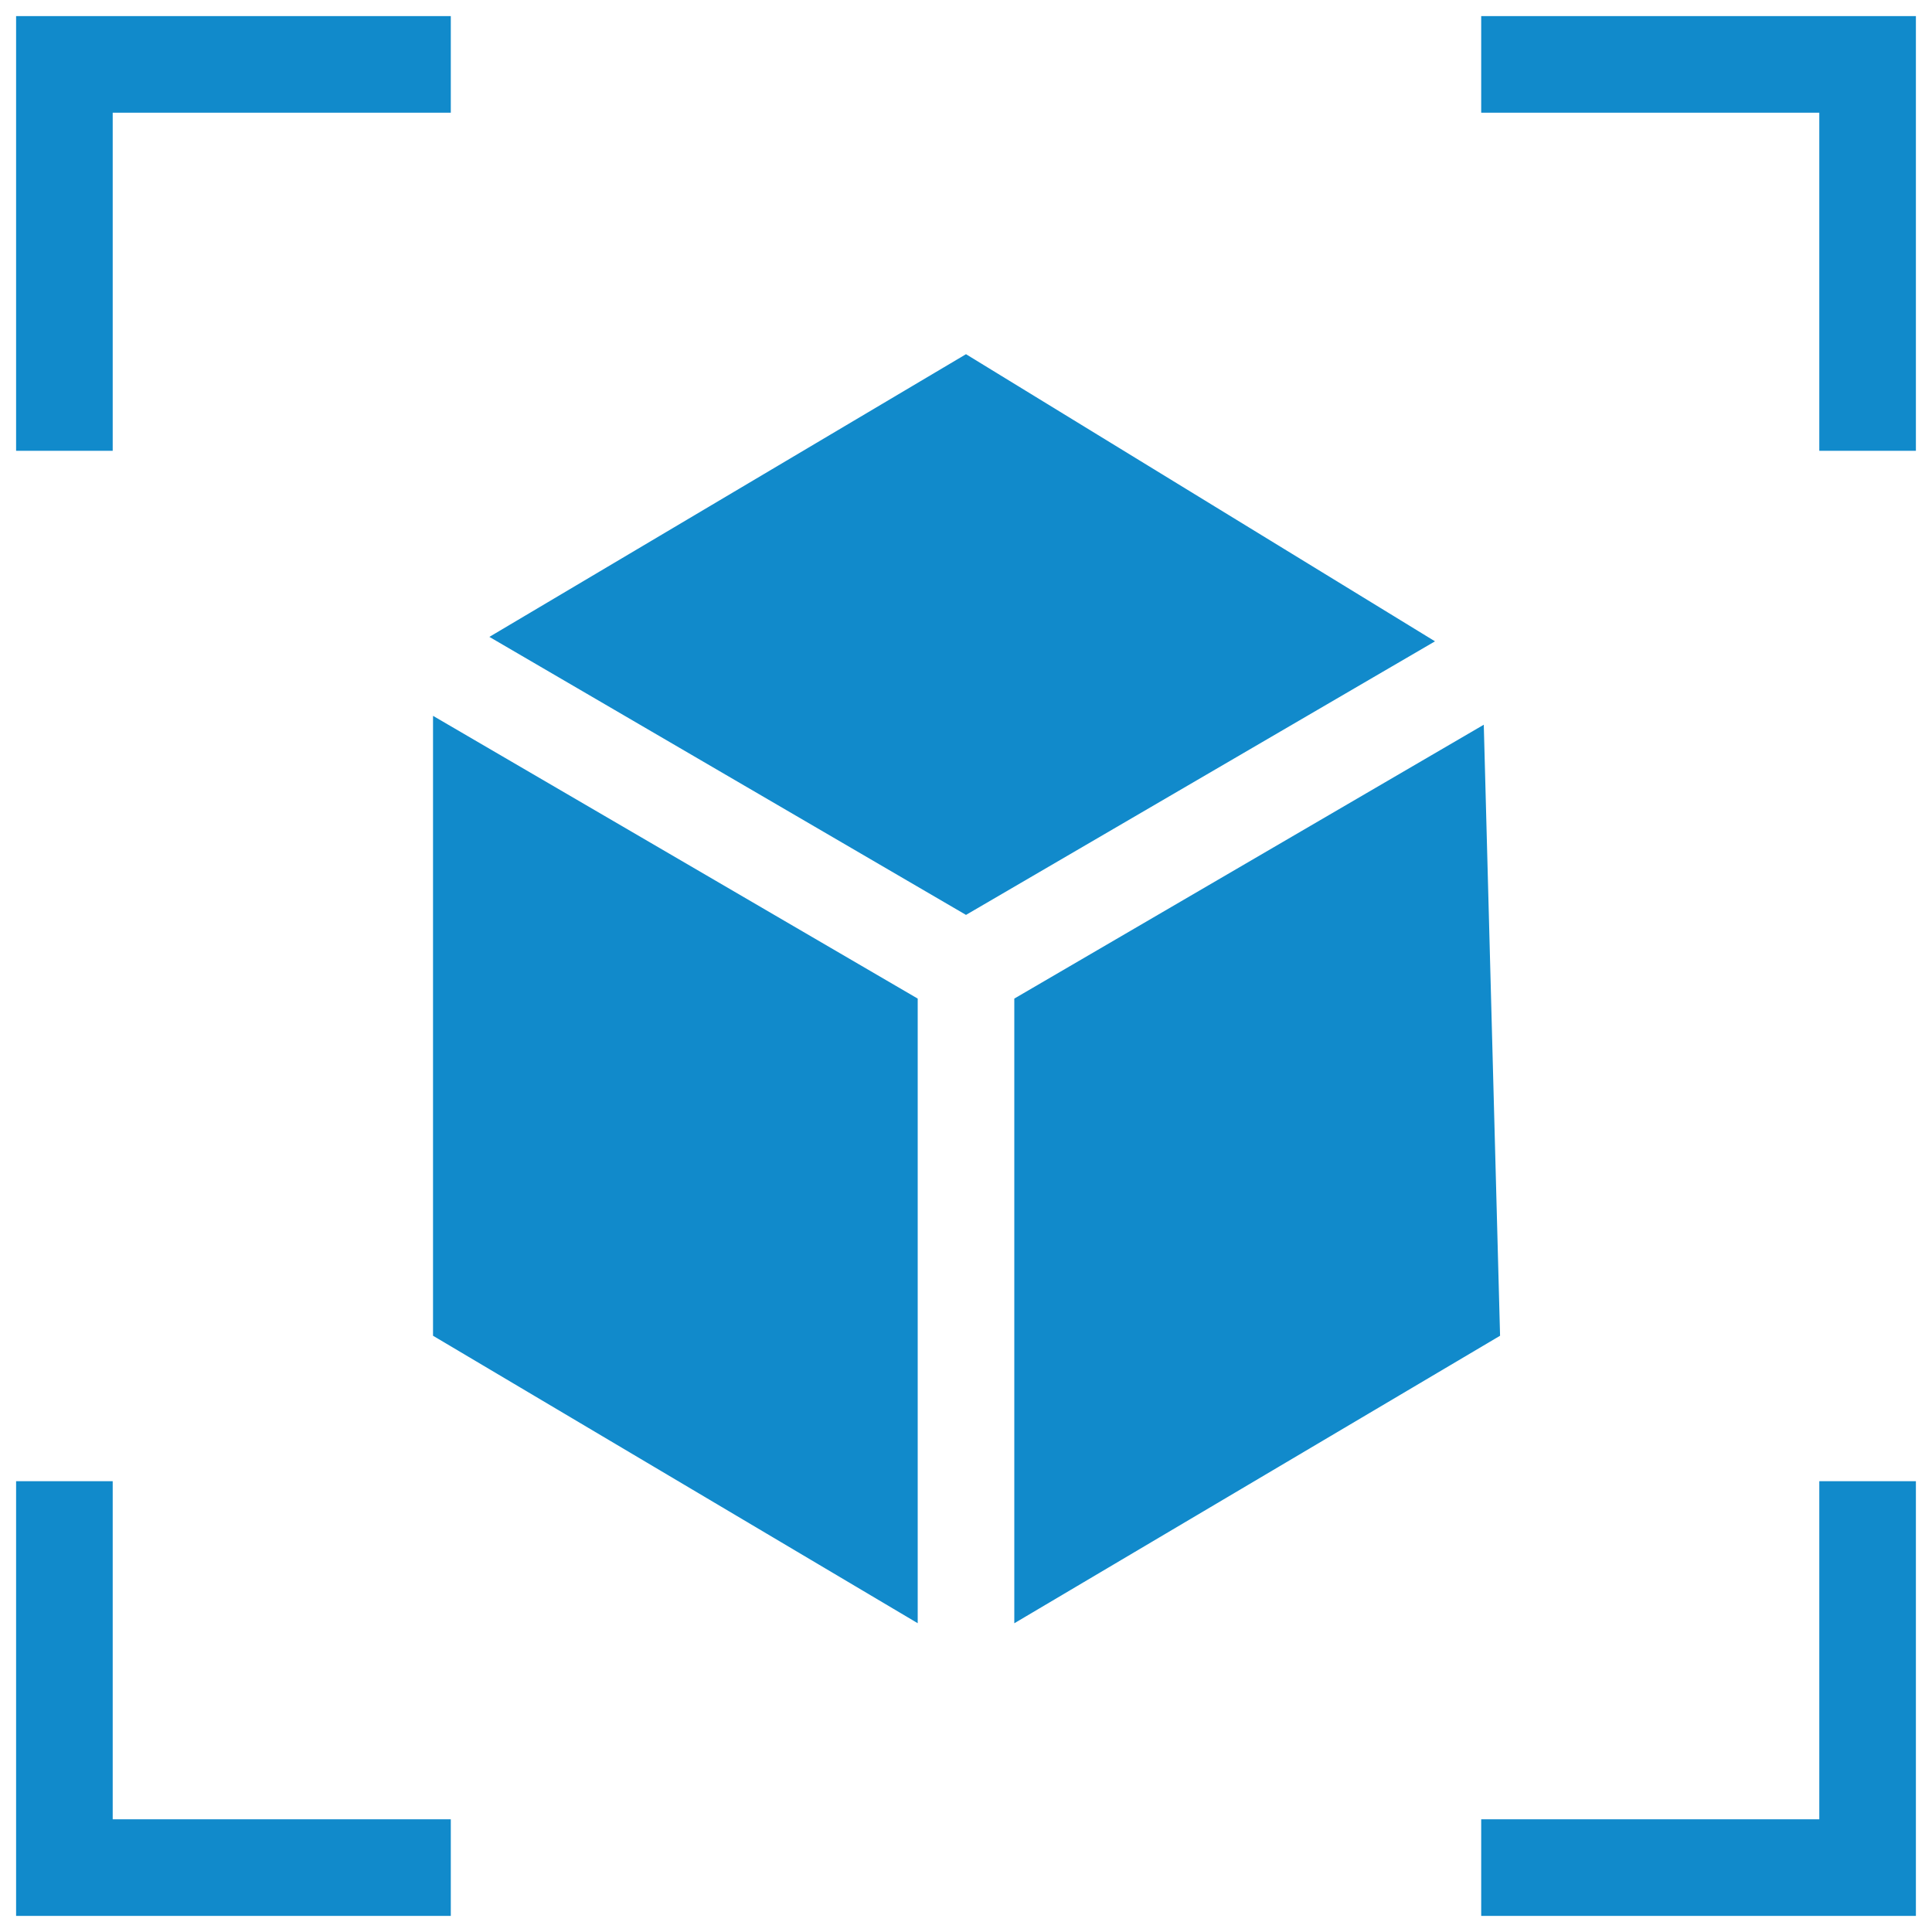
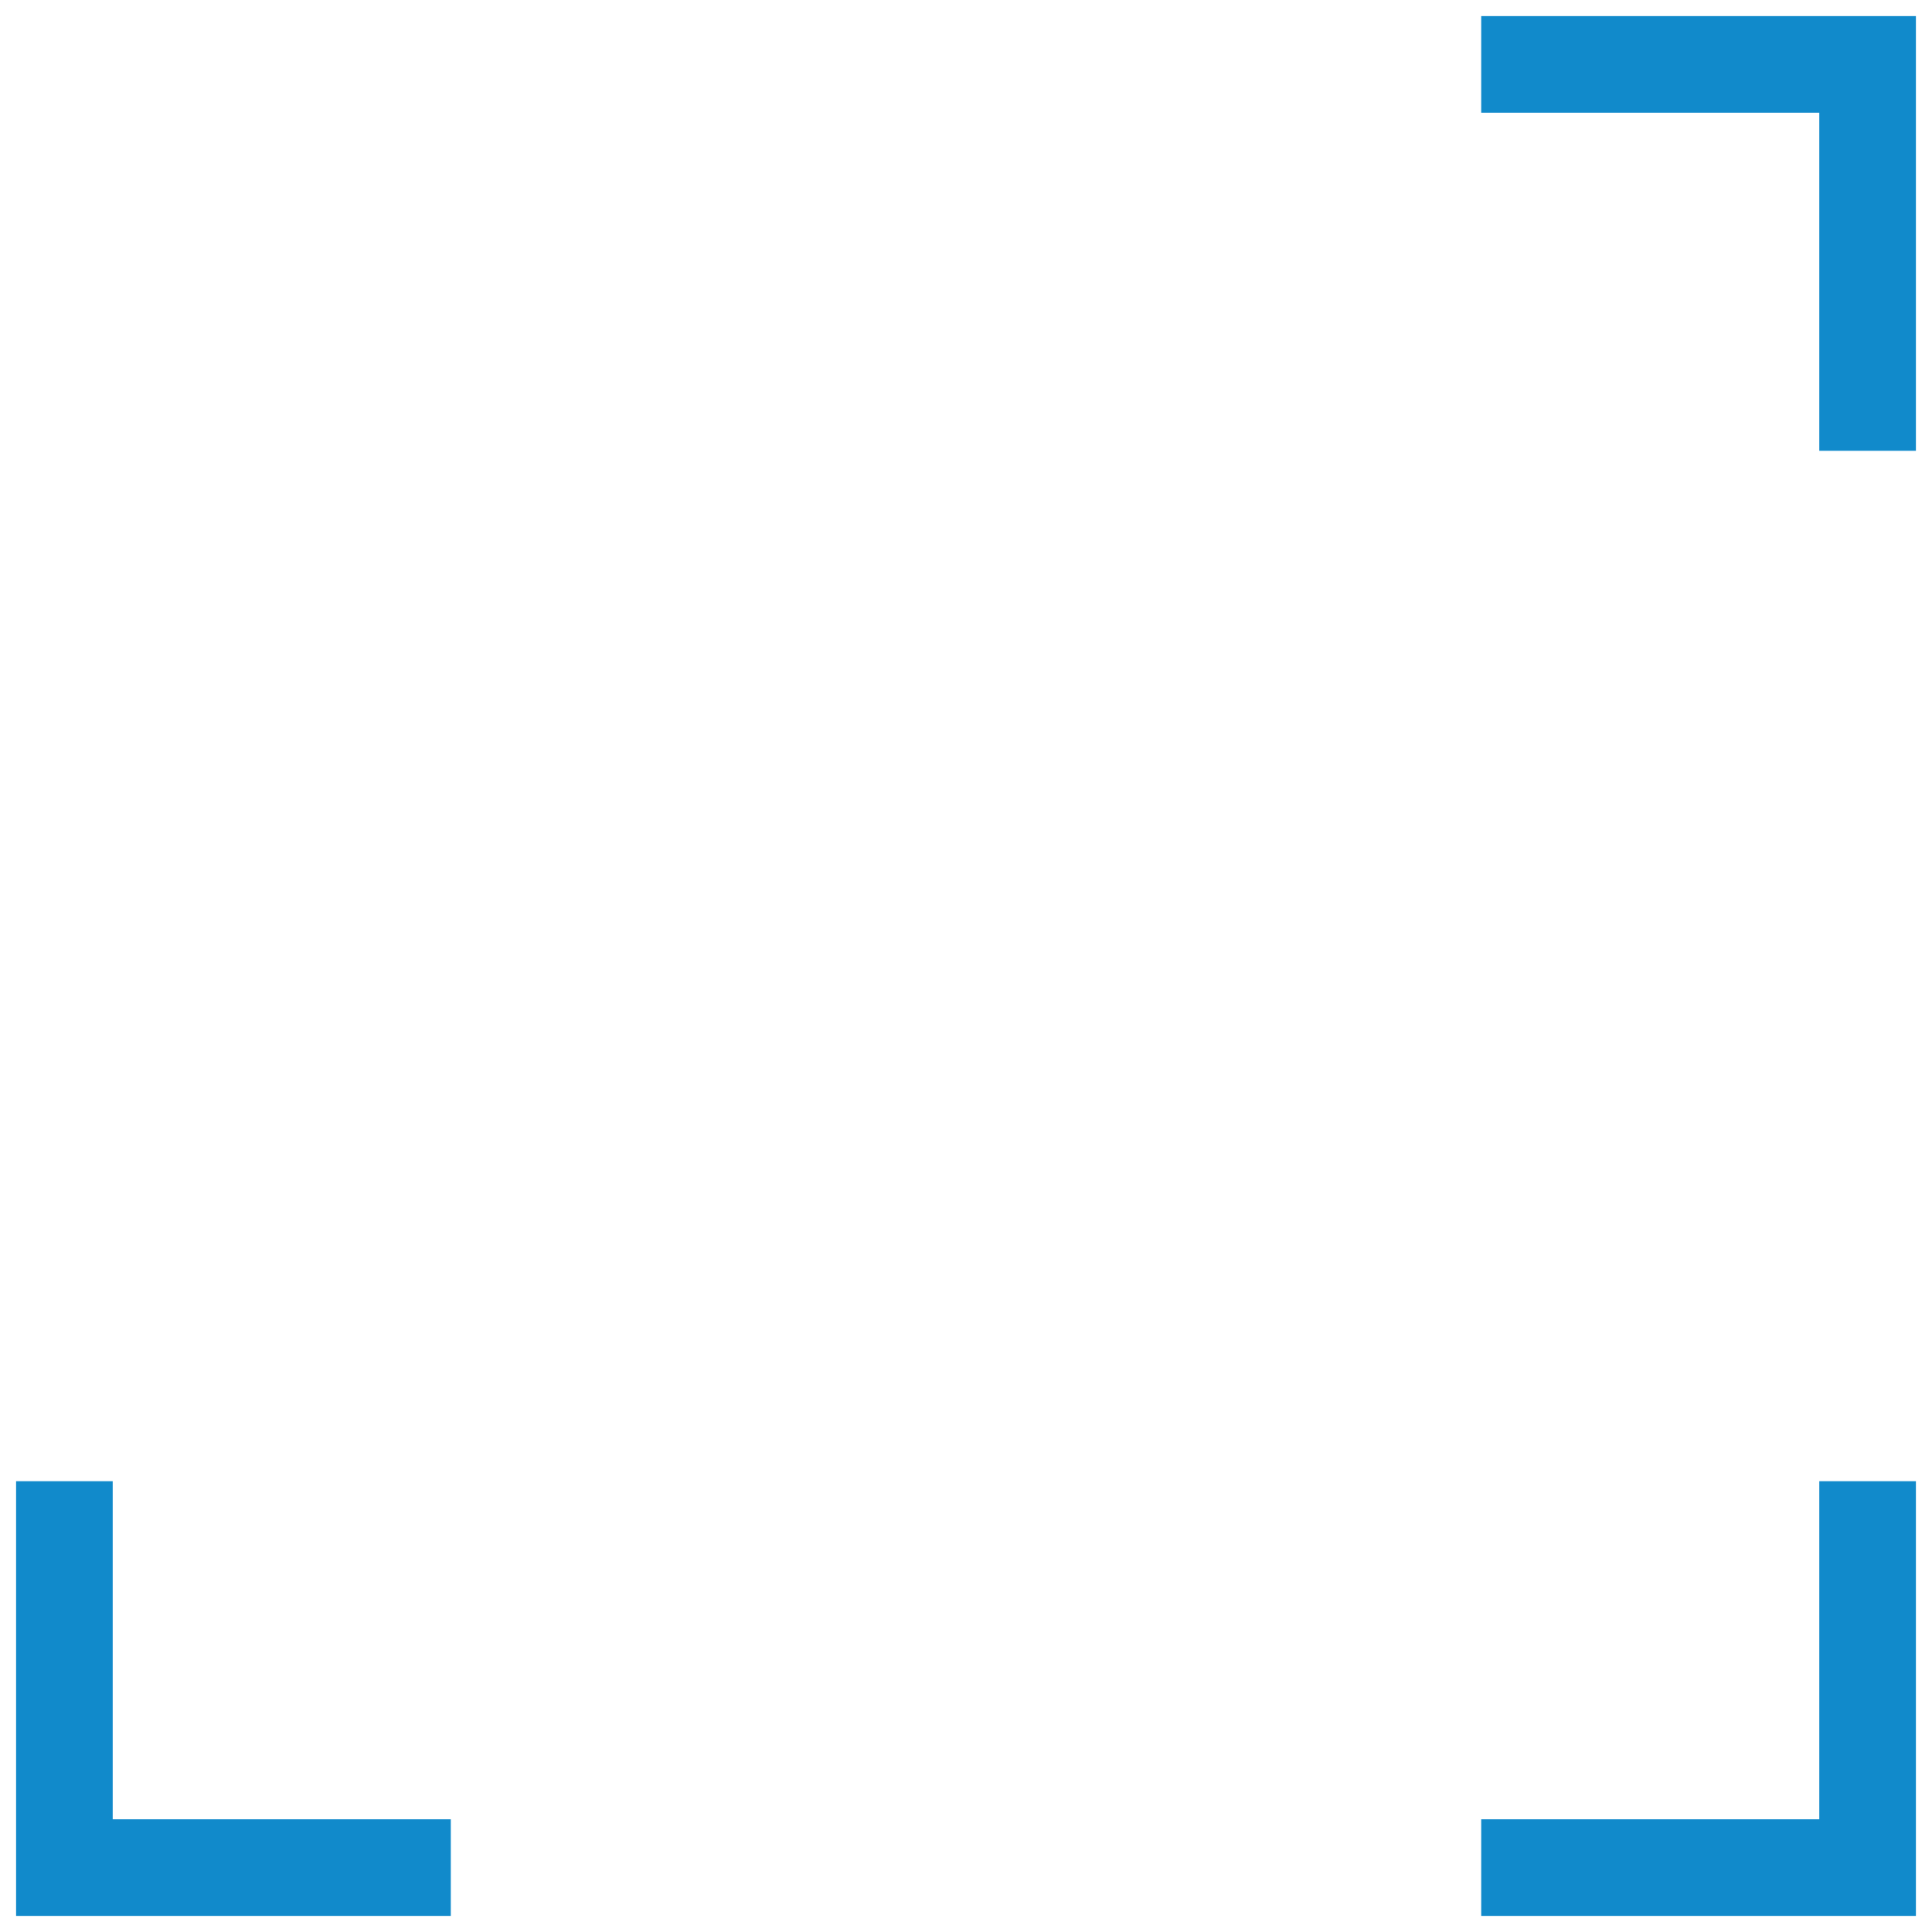
<svg xmlns="http://www.w3.org/2000/svg" width="60" height="60" viewBox="0 0 60 60" fill="none">
  <path fill-rule="evenodd" clip-rule="evenodd" d="M56.5 56.5V46H59.5V59.5H46V56.5H56.5Z" fill="#118ACB" />
  <path fill-rule="evenodd" clip-rule="evenodd" d="M56.5 3.5V14H59.5V0.5H46V3.5H56.5Z" fill="#118ACB" />
  <path fill-rule="evenodd" clip-rule="evenodd" d="M3.5 56.5V46H0.5V59.5H14V56.5H3.5Z" fill="#118ACB" />
-   <path fill-rule="evenodd" clip-rule="evenodd" d="M3.5 3.5V14H0.5V0.5H14V3.5H3.5Z" fill="#118ACB" />
-   <path fill-rule="evenodd" clip-rule="evenodd" d="M13.448 22.231V41.483L28.5 50.41V31.012L13.448 22.231ZM15.198 19.779L30 28.413L44.565 19.917L30 11L15.198 19.779ZM46.08 22.507L31.5 31.012V50.412L46.586 41.483L46.08 22.507Z" fill="#118ACB" />
</svg>